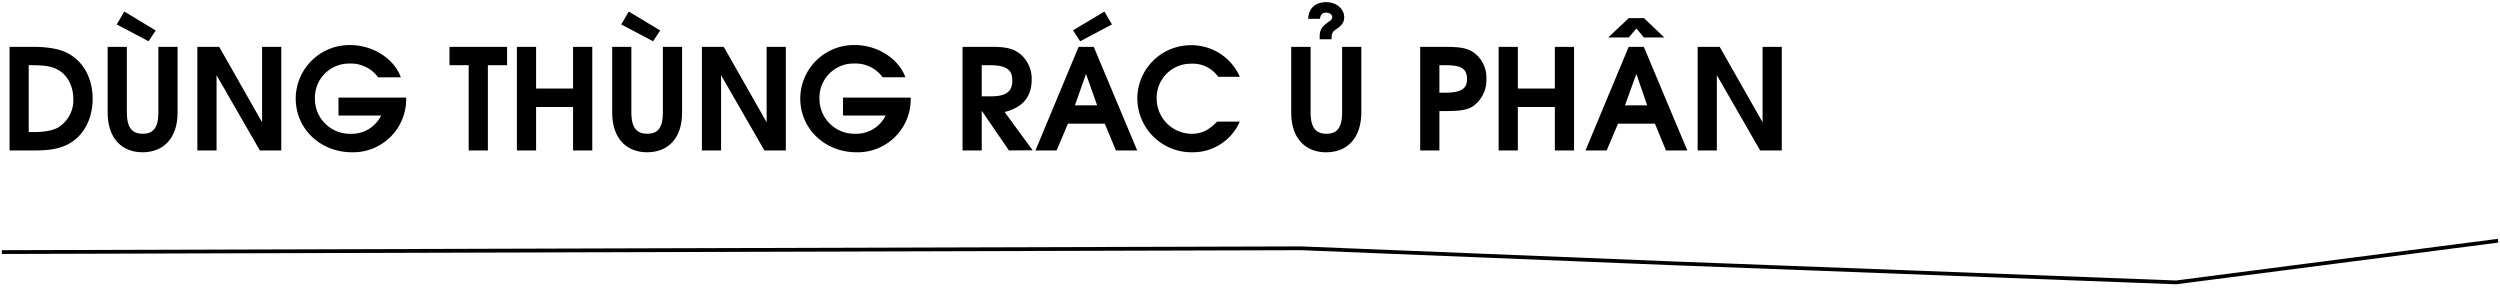
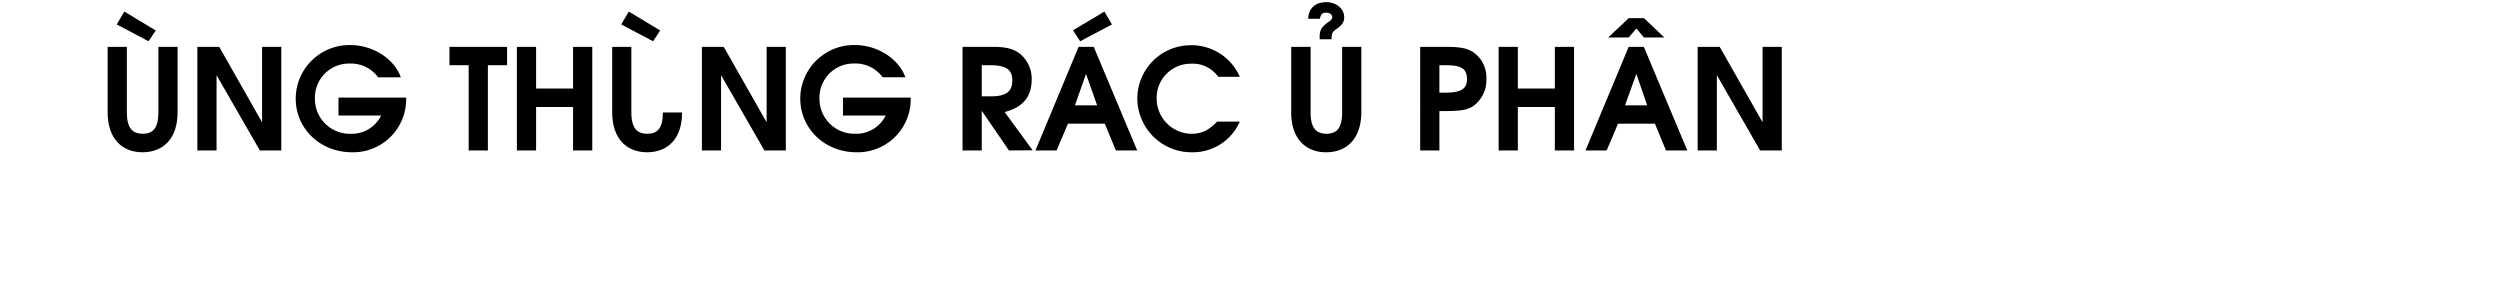
<svg xmlns="http://www.w3.org/2000/svg" id="Layer_1" data-name="Layer 1" viewBox="0 0 660 76.87">
  <title>Dino</title>
-   <path d="M.49,66.55l343-1,99,4,132,5,85-11" fill="none" stroke="#000" stroke-miterlimit="10" />
-   <path d="M17.72,38.2C15.5,39.31,13,39.72,8.88,39.72H2.52V12.37H8.77c4.29,0,7.55.67,9.69,2,3.82,2.3,6,6.59,6,11.77C24.42,31.61,21.94,36.13,17.72,38.2ZM15.13,18.33c-1.59-.82-3.33-1.11-6.55-1.11h-1V34.87H8.7c3,0,5.14-.37,6.66-1.22a8.45,8.45,0,0,0,4-7.55C19.32,22.58,17.72,19.66,15.13,18.33Z" />
  <path d="M37.63,40.2c-5.37,0-9.21-3.56-9.21-10.51V12.37h5.07V29.69c0,4.25,1.59,5.62,4.18,5.62s4.14-1.33,4.14-5.62V12.37h5.07V29.69C46.88,36.68,43,40.2,37.63,40.2Zm1.59-29.31-8.4-4.44,2-3.4,8.29,5Z" />
  <path d="M68.6,39.72,57.17,19.85V39.72H52.1V12.37h5.77L69.19,32.28V12.37h5.07V39.72Z" />
  <path d="M92.94,40.2C84.55,40.2,78.07,34,78.07,26a14.18,14.18,0,0,1,14.39-14.1c6,0,11.59,3.59,13.36,8.51h-6a8.86,8.86,0,0,0-7.51-3.63,9,9,0,0,0-9.17,9.29,9.21,9.21,0,0,0,9.47,9.25,8.6,8.6,0,0,0,8-4.81H89.36V25.77h17.87v.66A14,14,0,0,1,92.94,40.2Z" />
  <path d="M128.8,17.22v22.5h-5.07V17.22h-5.07V12.37h15.21v4.85Z" />
  <path d="M151.29,39.72V28.24h-9.76V39.72h-5.07V12.37h5.07v11h9.76v-11h5.07V39.72Z" />
-   <path d="M170.83,40.2c-5.37,0-9.21-3.56-9.21-10.51V12.37h5.06V29.69c0,4.25,1.6,5.62,4.19,5.62S175,34,175,29.69V12.37h5.07V29.69C180.08,36.68,176.23,40.2,170.83,40.2Zm1.59-29.31L164,6.45l2-3.4,8.29,5Z" />
+   <path d="M170.83,40.2c-5.37,0-9.21-3.56-9.21-10.51V12.37h5.06V29.69c0,4.25,1.6,5.62,4.19,5.62S175,34,175,29.69h5.07V29.69C180.08,36.68,176.23,40.2,170.83,40.2Zm1.59-29.31L164,6.45l2-3.4,8.29,5Z" />
  <path d="M201.8,39.72,190.36,19.85V39.72H185.3V12.37h5.77l11.32,19.91V12.37h5.07V39.72Z" />
  <path d="M226.14,40.2c-8.4,0-14.87-6.22-14.87-14.21a14.18,14.18,0,0,1,14.39-14.1c6,0,11.58,3.59,13.36,8.51h-6a8.86,8.86,0,0,0-7.51-3.63,9,9,0,0,0-9.17,9.29,9.21,9.21,0,0,0,9.47,9.25,8.6,8.6,0,0,0,8-4.81H222.55V25.77h17.88v.66A14,14,0,0,1,226.14,40.2Z" />
  <path d="M266.36,39.72l-7.18-10.48V39.72h-5.07V12.37H262c3.73,0,5.69.52,7.47,2a8.52,8.52,0,0,1,2.89,6.73c0,4.26-2.22,7.25-7.14,8.47l7.4,10.11Zm-4.92-22.5h-2.26v8.21h2.48c3.93,0,5.59-1.26,5.59-4.14C267.25,18.85,266.25,17.22,261.44,17.22Z" />
  <path d="M294.59,39.72l-2.92-7.07h-9.73l-3,7.07h-5.58l11.39-27.35h4l11.47,27.35Zm-9.43-28.83L283.27,8l8.29-4.95,2,3.4Zm1.55,8.62-2.92,8.29h5.85Z" />
  <path d="M314.65,40.2A14.3,14.3,0,0,1,300.25,26a14.11,14.11,0,0,1,14.06-14.06,13.92,13.92,0,0,1,13,8.33H321.6a8.19,8.19,0,0,0-7.17-3.45A9,9,0,0,0,305.36,26a9.3,9.3,0,0,0,9.18,9.32c2.62,0,4.55-.89,6.77-3.22h6A13.51,13.51,0,0,1,314.65,40.2Z" />
  <path d="M350.09,40.2c-5.36,0-9.21-3.56-9.21-10.51V12.37H346V29.69c0,4.25,1.59,5.62,4.18,5.62s4.14-1.33,4.14-5.62V12.37h5.07V29.69C359.34,36.68,355.5,40.2,350.09,40.2Zm2.63-32.46c-1,.71-1.18,1.08-1.18,2.63h-3.15V9.82c0-2,.56-2.81,2.55-4.18a1.47,1.47,0,0,0,.78-1.11c0-.67-.66-1.19-1.66-1.19s-1.41.52-1.6,1.63h-3.1c.14-3.22,2.37-4.4,4.77-4.4,2.66,0,4.74,1.74,4.74,4C354.87,5.82,354.31,6.67,352.72,7.74Z" />
  <path d="M388.8,28.1c-1.52.92-3.3,1.22-7.18,1.22H380v10.4h-5.07V12.37h6.77c3.63,0,5.44.33,7,1.26a8.06,8.06,0,0,1,3.7,7.18A8.43,8.43,0,0,1,388.8,28.1Zm-7.11-10.88H380v7.25h1.48c4.55,0,5.81-1.22,5.81-3.59C387.28,18,385.58,17.22,381.69,17.22Z" />
  <path d="M410.48,39.72V28.24h-9.77V39.72h-5.07V12.37h5.07v11h9.77v-11h5.07V39.72Z" />
  <path d="M439.82,39.72l-2.92-7.07h-9.74l-3,7.07h-5.59l11.4-27.35h4l11.48,27.35ZM434,9.89l-2-2.37-2,2.37h-5.44L430,4.78h4l5.37,5.11Zm-2,9.62L429,27.8h5.85Z" />
  <path d="M464.68,39.72,453.25,19.85V39.72h-5.07V12.37H454l11.32,19.91V12.37h5.07V39.72Z" />
</svg>